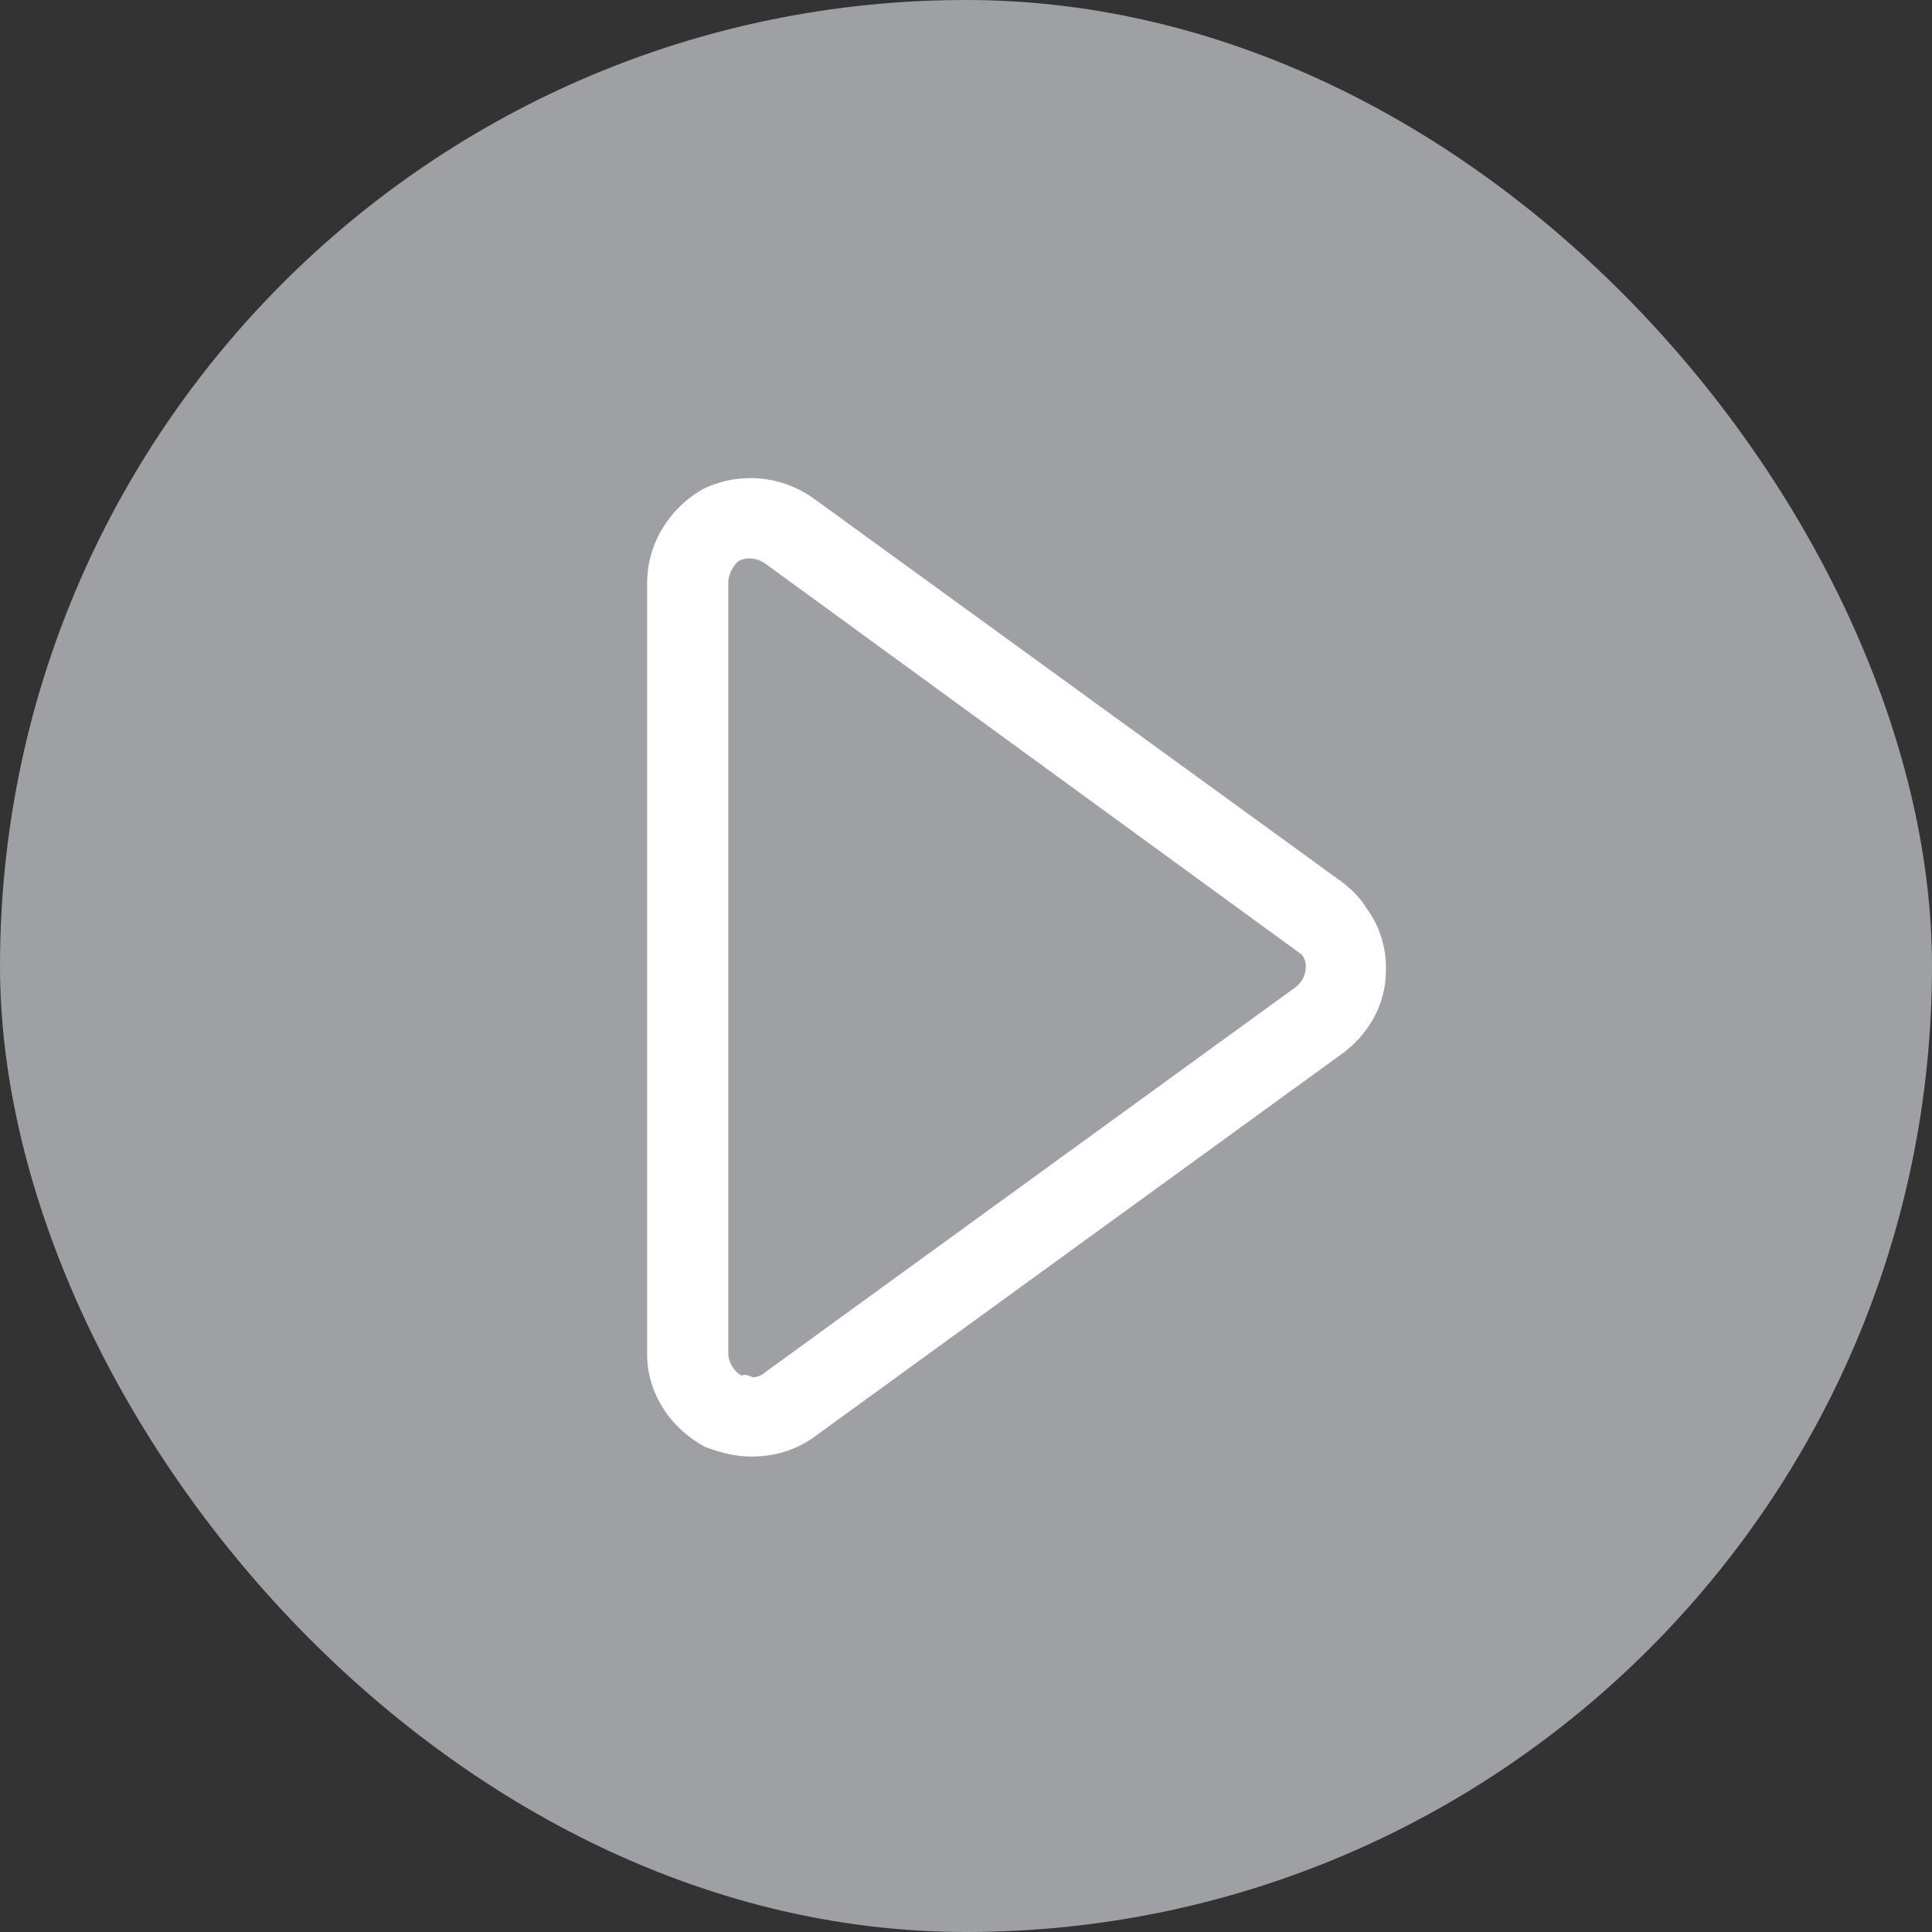
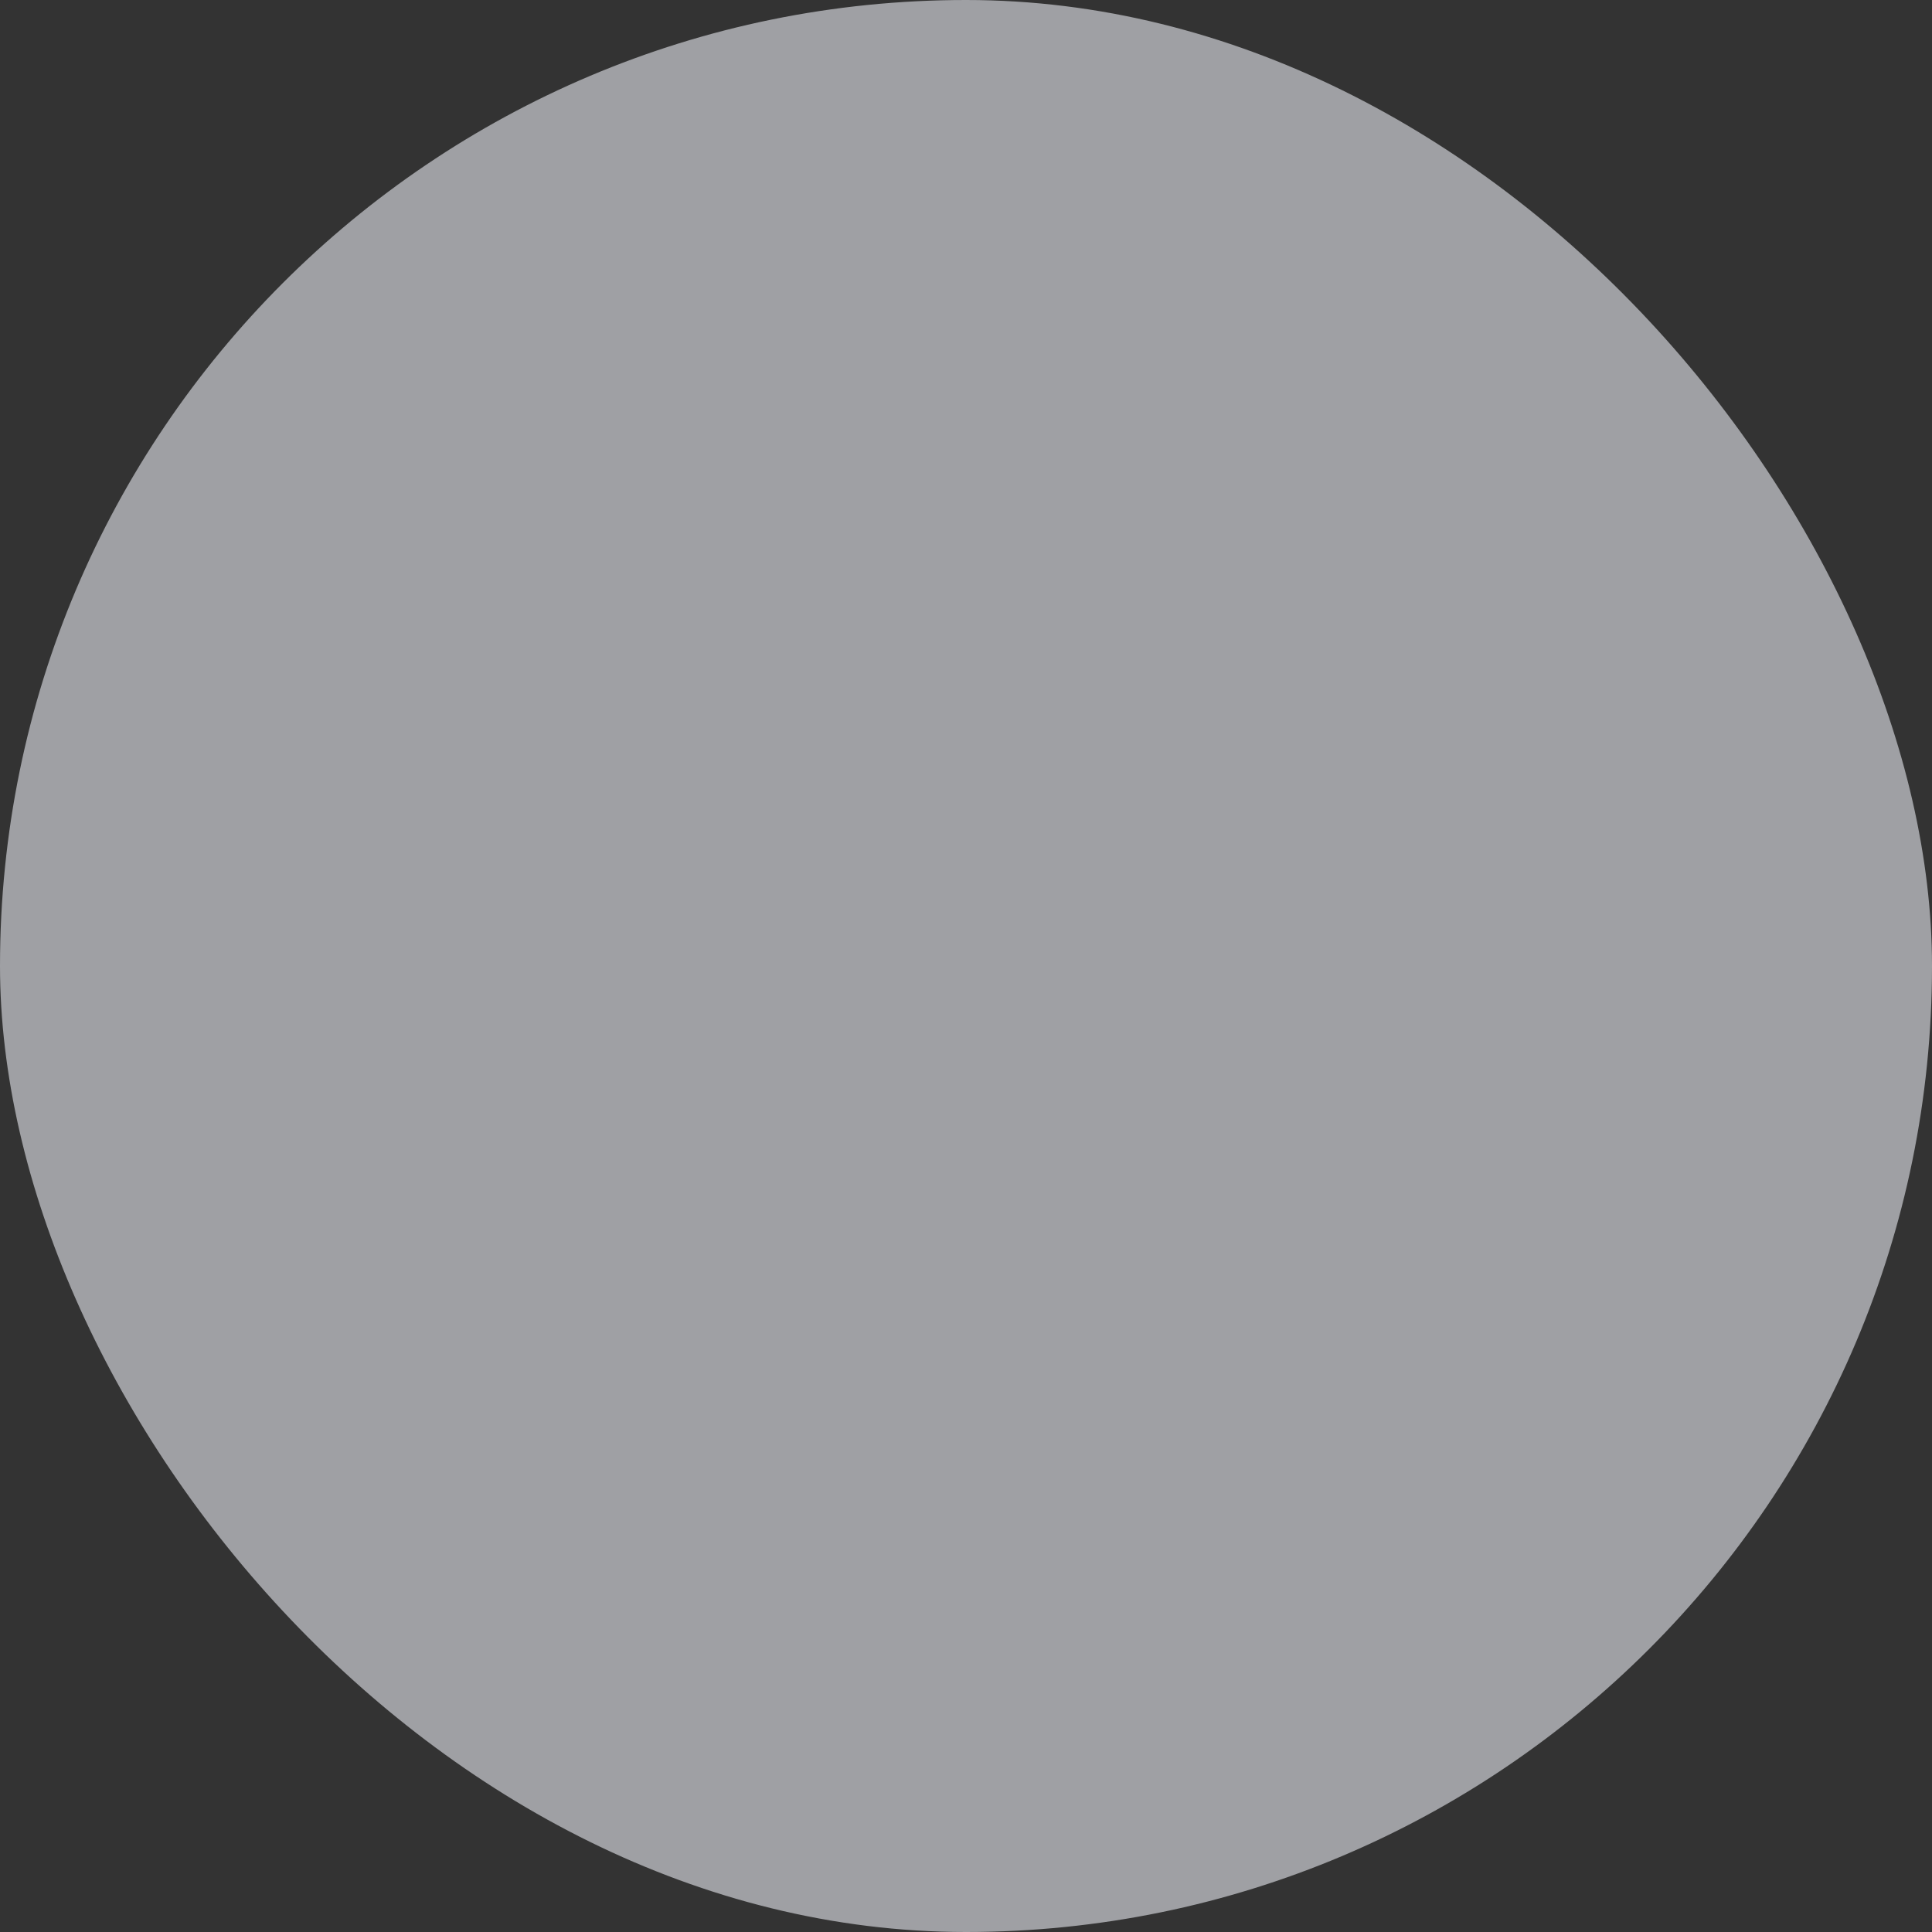
<svg xmlns="http://www.w3.org/2000/svg" viewBox="0 0 1024 1024">
  <rect x="0" y="0" width="1024" height="1024" fill="#333333" stroke="none" />
  <defs>
    <style>.st1{fill:#ffffff;}</style>
    <style>.st2{fill:#9fa0a4;}</style>
  </defs>
  <rect rx="50%" class="st2" height="1024" width="1024" />
-   <path class="st1" d="m398,772c12,0 23,-3 33,-10l281,-204c12,-9 20,-22 22,-36c2,-15 -1,-29 -10,-41c-3,-5 -7,-9 -12,-13l-281,-204c-17,-12 -39,-14 -58,-5c-18,10 -30,29 -30,50l0,409c0,20 12,39 31,49c8,3 16,5 24,5zm-12,-55l0,-408c0,-5 3,-10 6,-12c5,-2 10,-1 14,2l284,207c4,5 2,13 -3,17l-281,204c-2,2 -5,3 -7,3c-4,-2 -5,-1 -6,-1c-4,-2 -7,-7 -7,-12z" />
</svg>